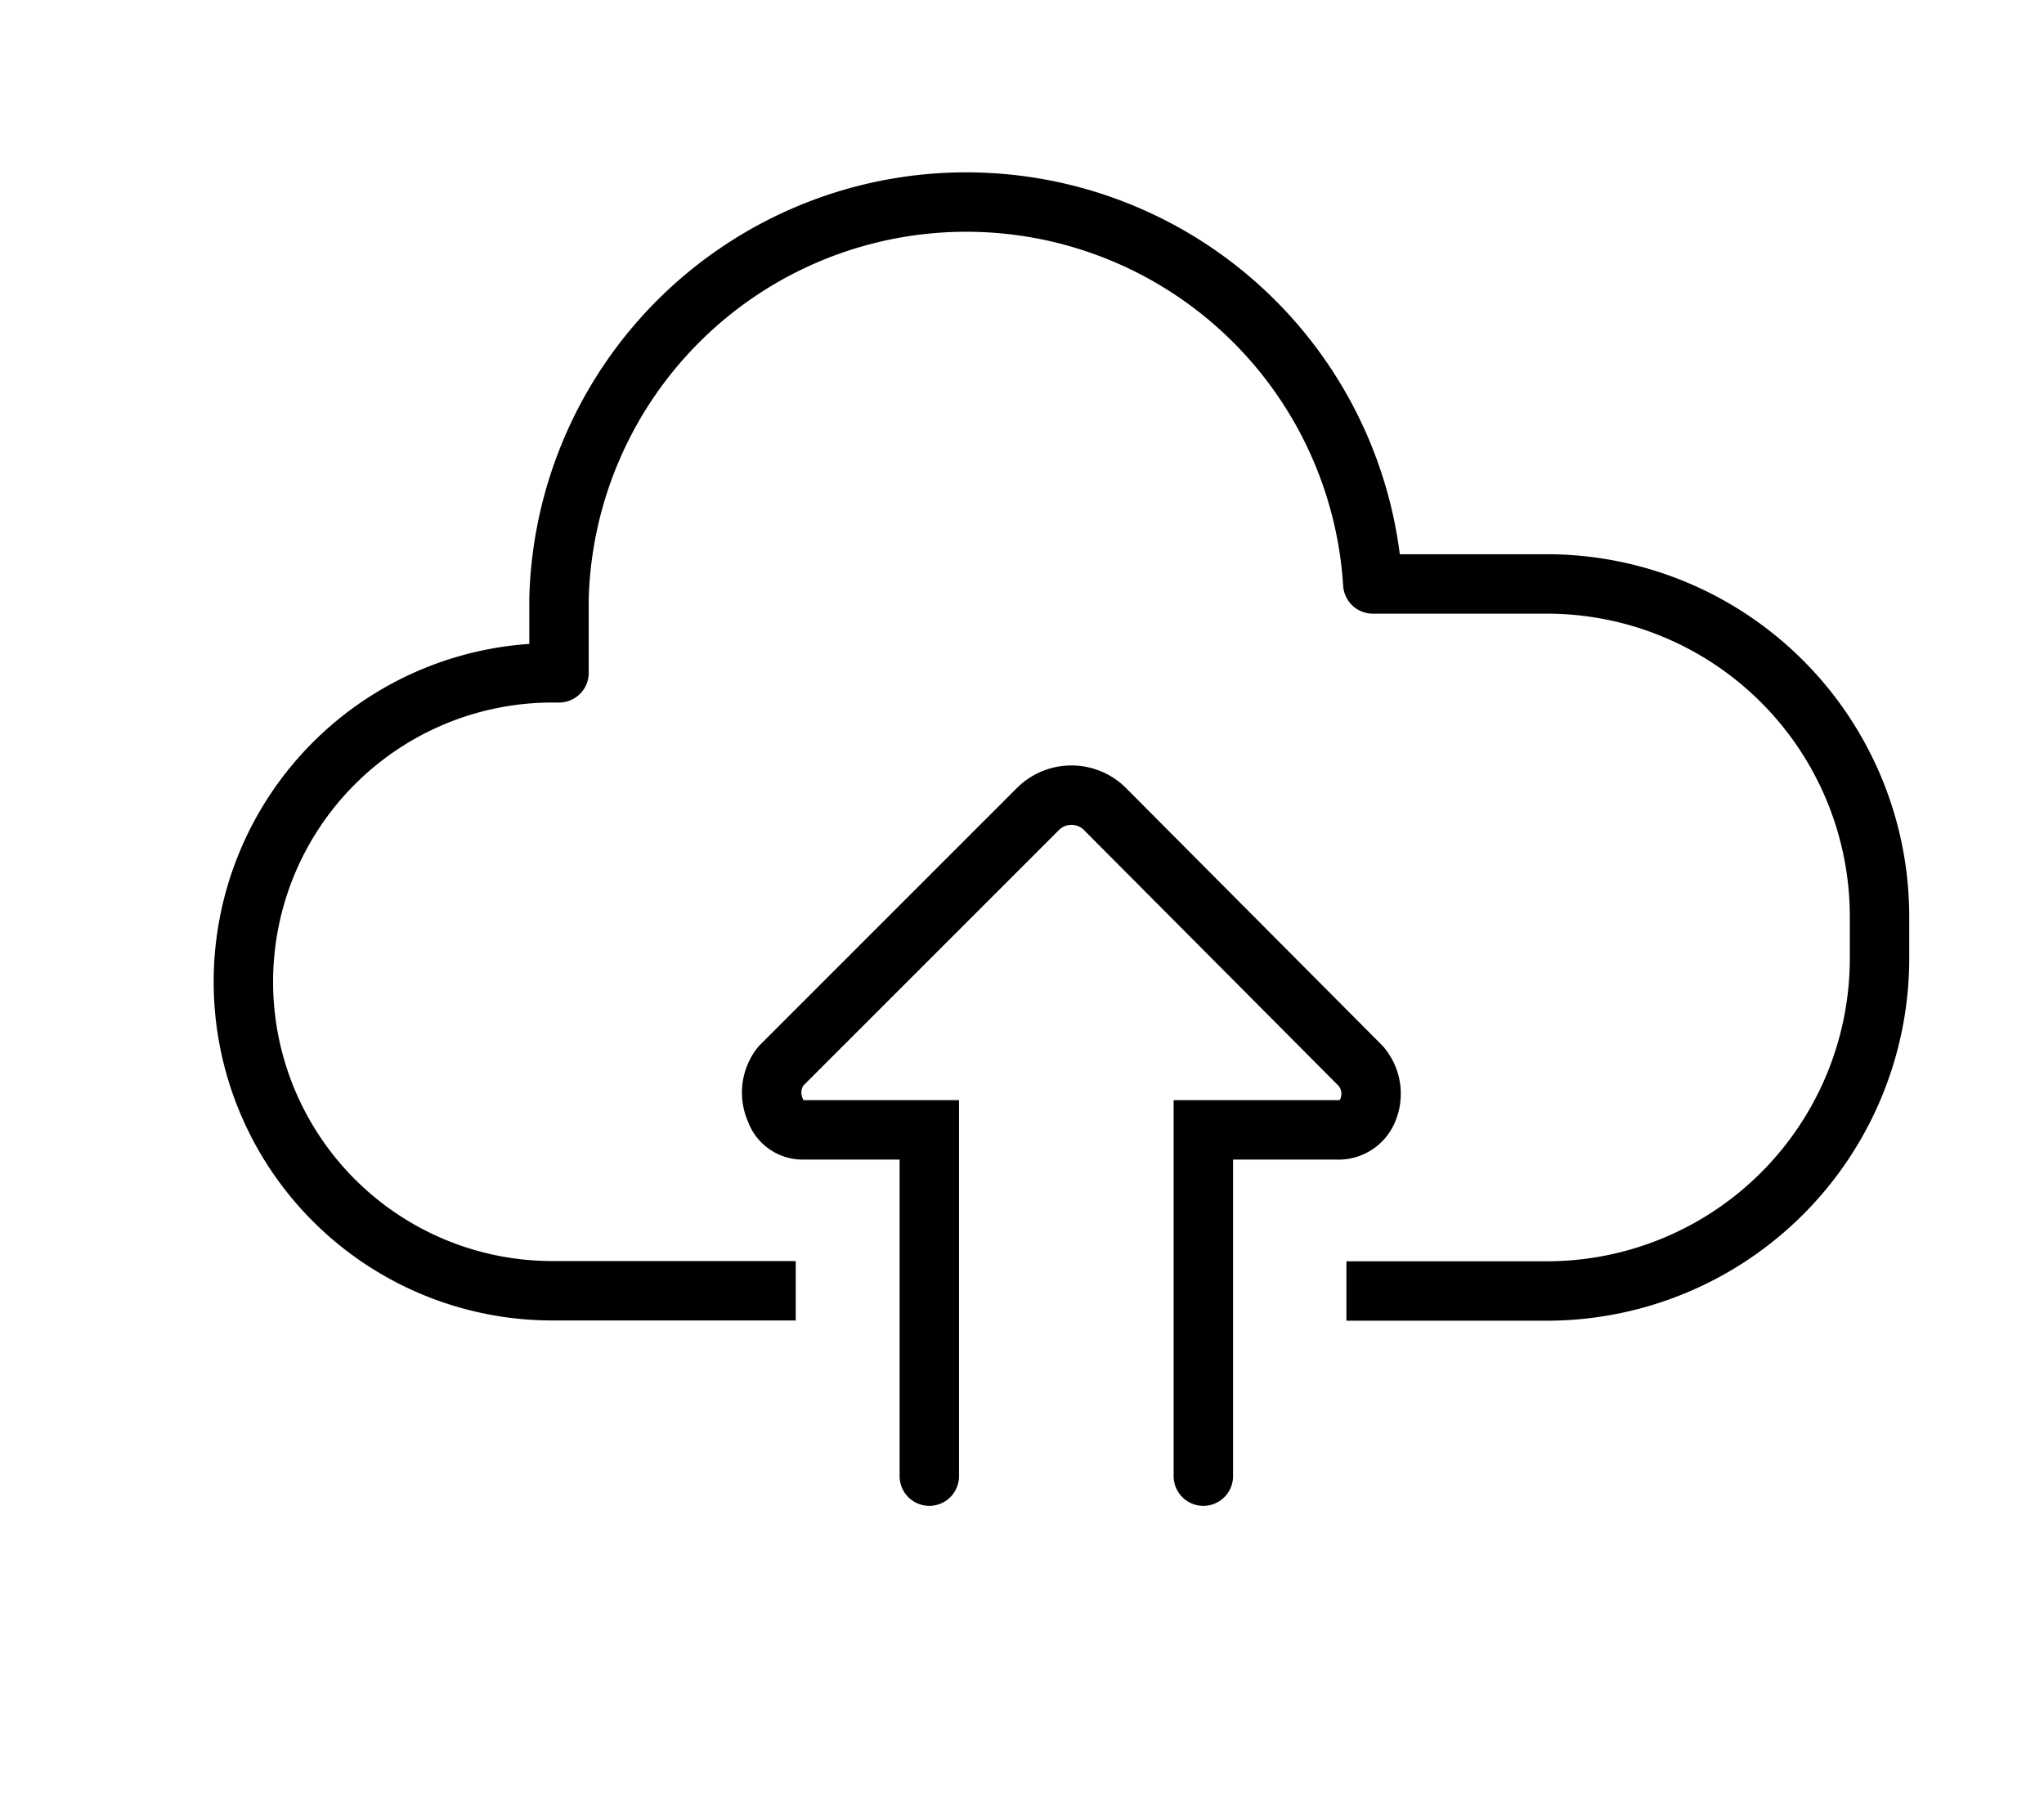
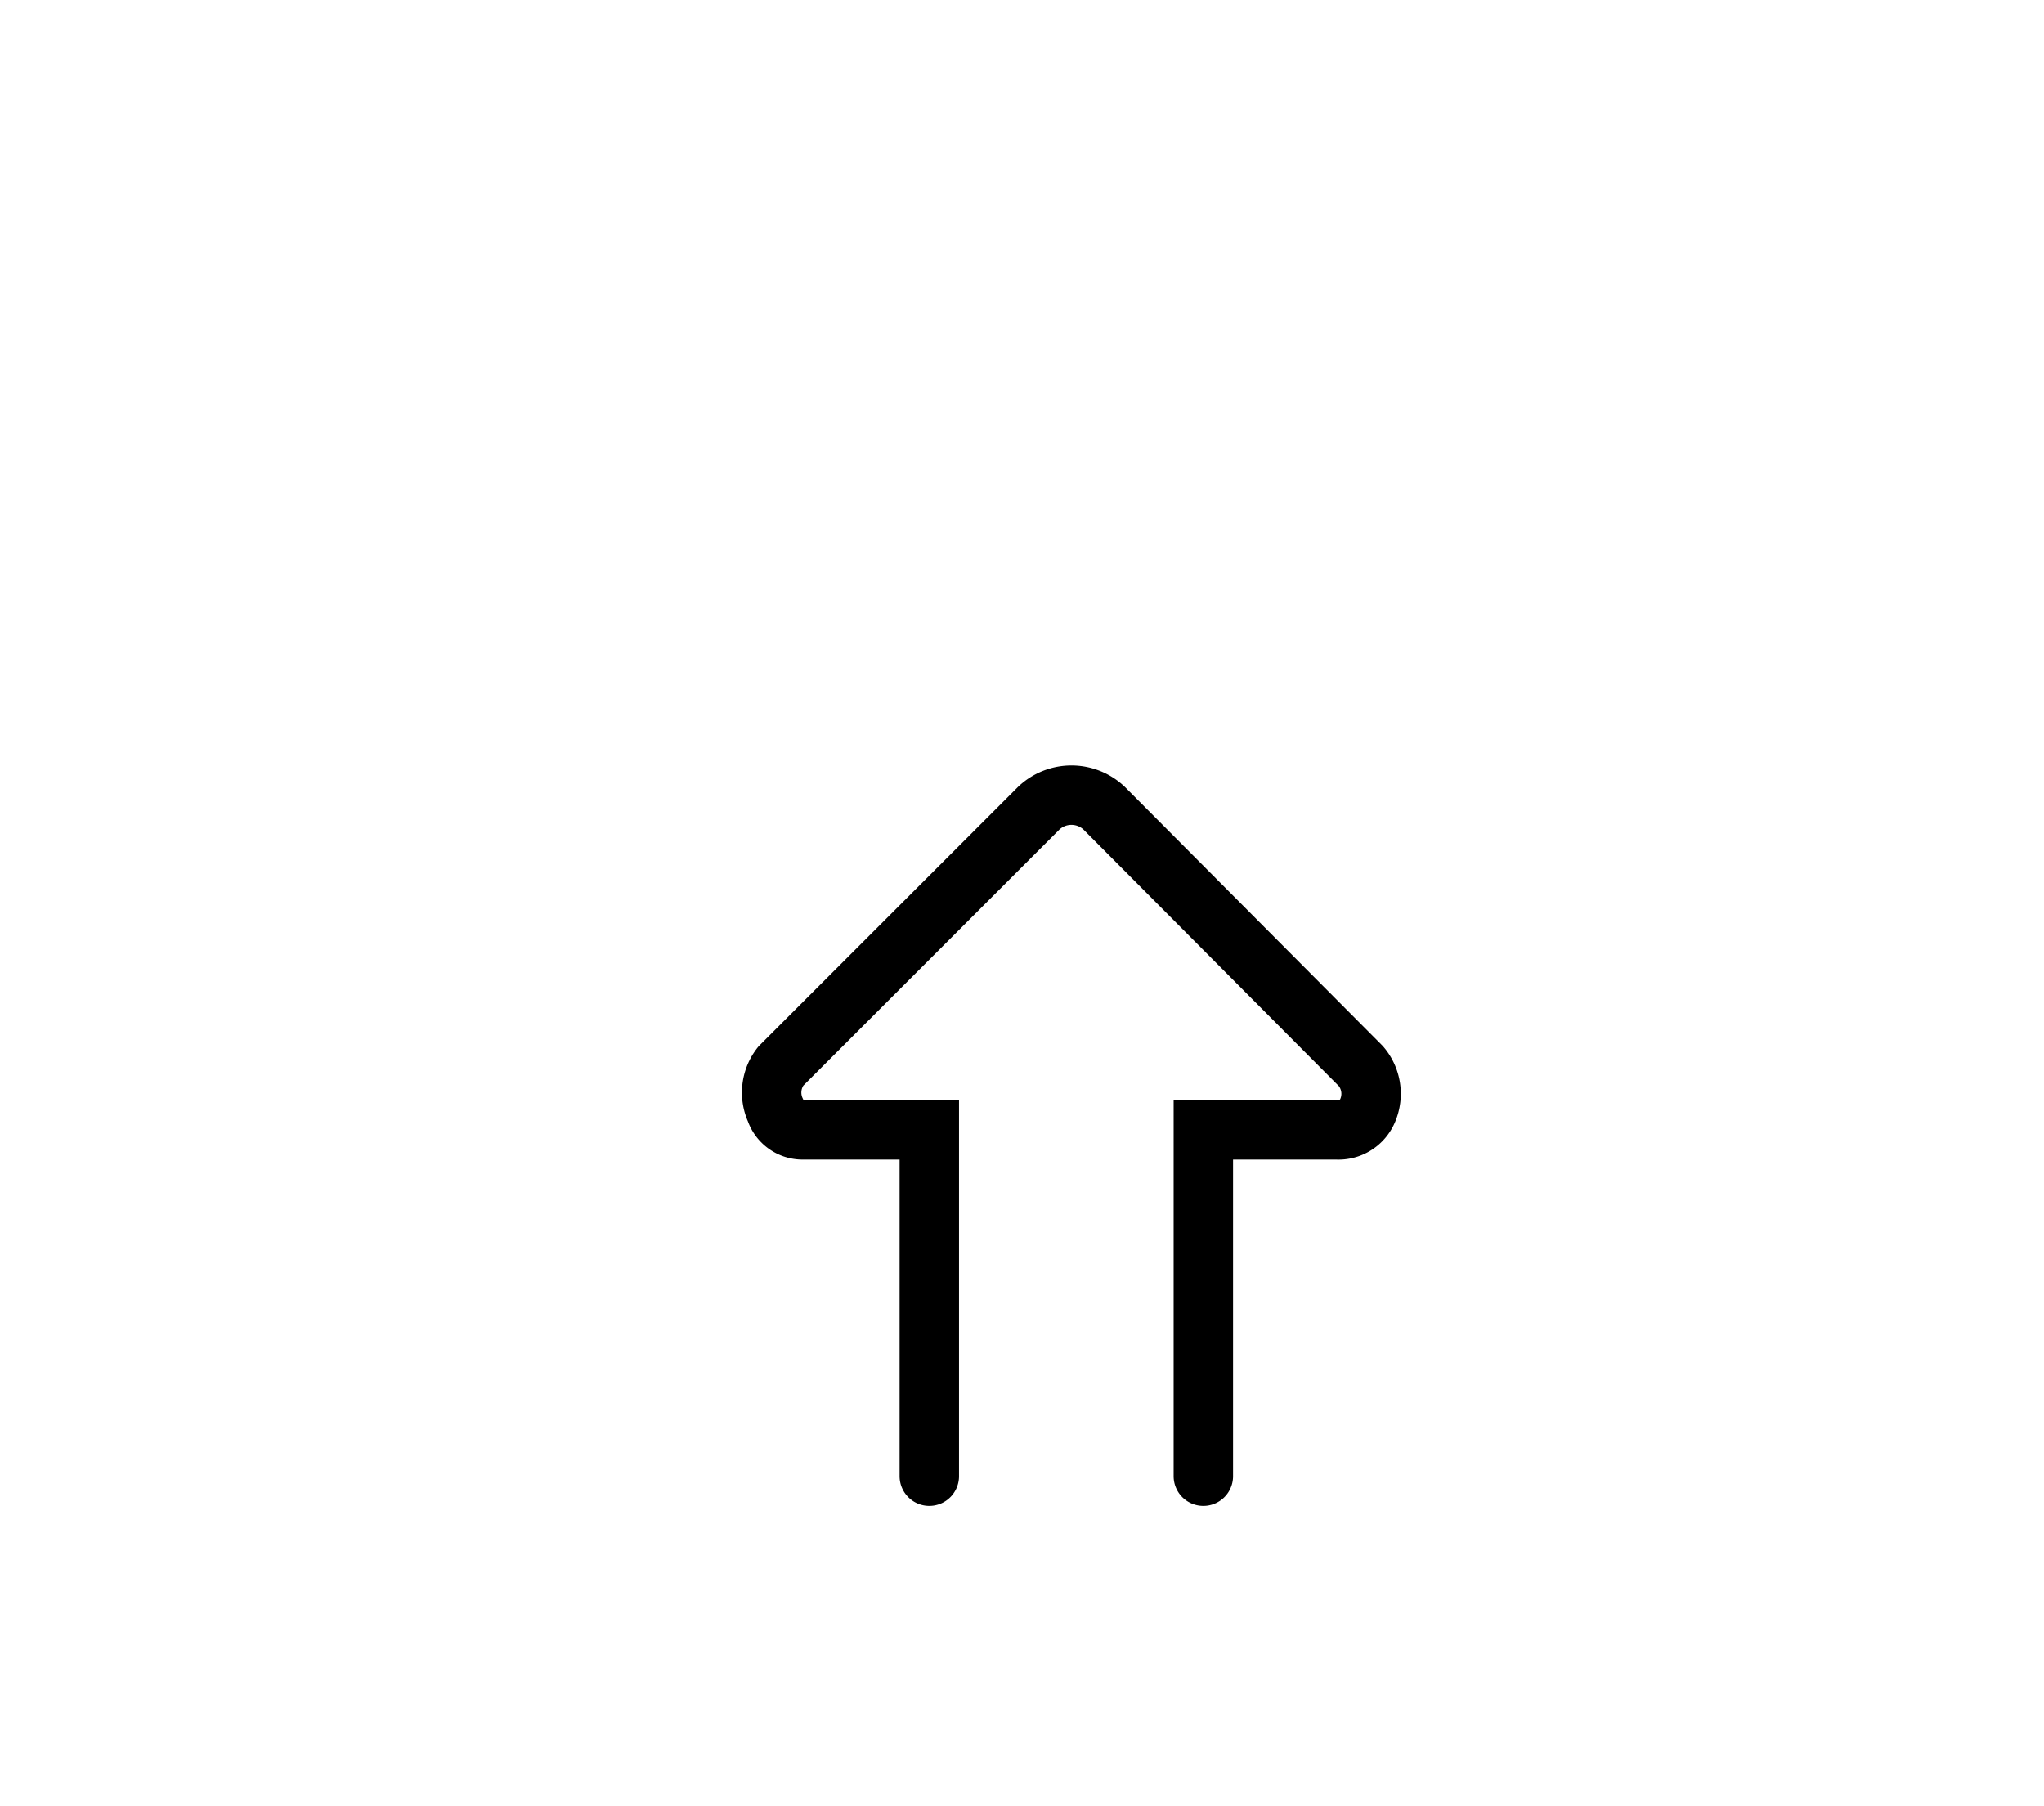
<svg xmlns="http://www.w3.org/2000/svg" id="Calque_2" data-name="Calque 2" viewBox="0 0 86 76">
  <title>iStock-954553786 [Converted]</title>
-   <path d="M33.48,54.31H23.24a13,13,0,1,1,0-26h.28V25.17a17.14,17.14,0,0,1,34.24-.6h7.32a14,14,0,0,1,14,14v1.75a14,14,0,0,1-14,14H56.65" style="fill:none;stroke:#000;stroke-linejoin:round;stroke-width:2.5px" />
  <path d="M39.1,62.11V47.54H33.73a1.2,1.2,0,0,1-1.1-.82,1.8,1.8,0,0,1,.22-1.86L43.71,34a2,2,0,0,1,2.74,0L57.26,44.86a1.79,1.79,0,0,1,.29,1.85,1.33,1.33,0,0,1-1.32.83h-5.6V62.11" style="fill:none;stroke:#000;stroke-linecap:round;stroke-width:2.5px" />
</svg>